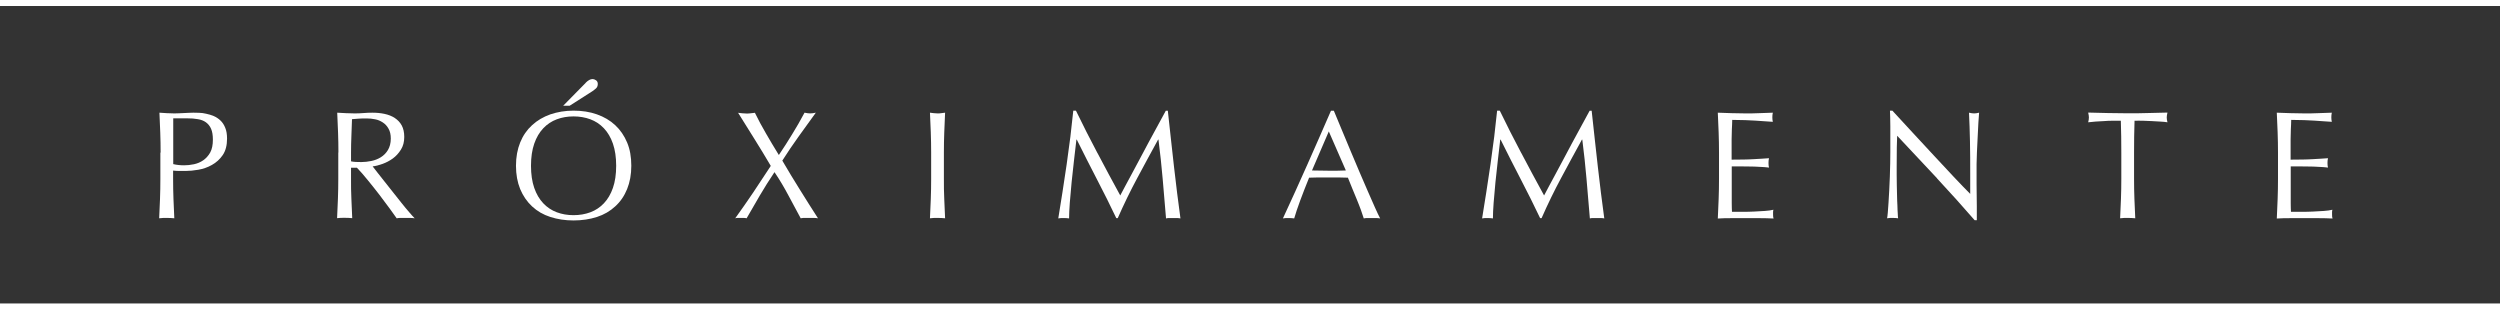
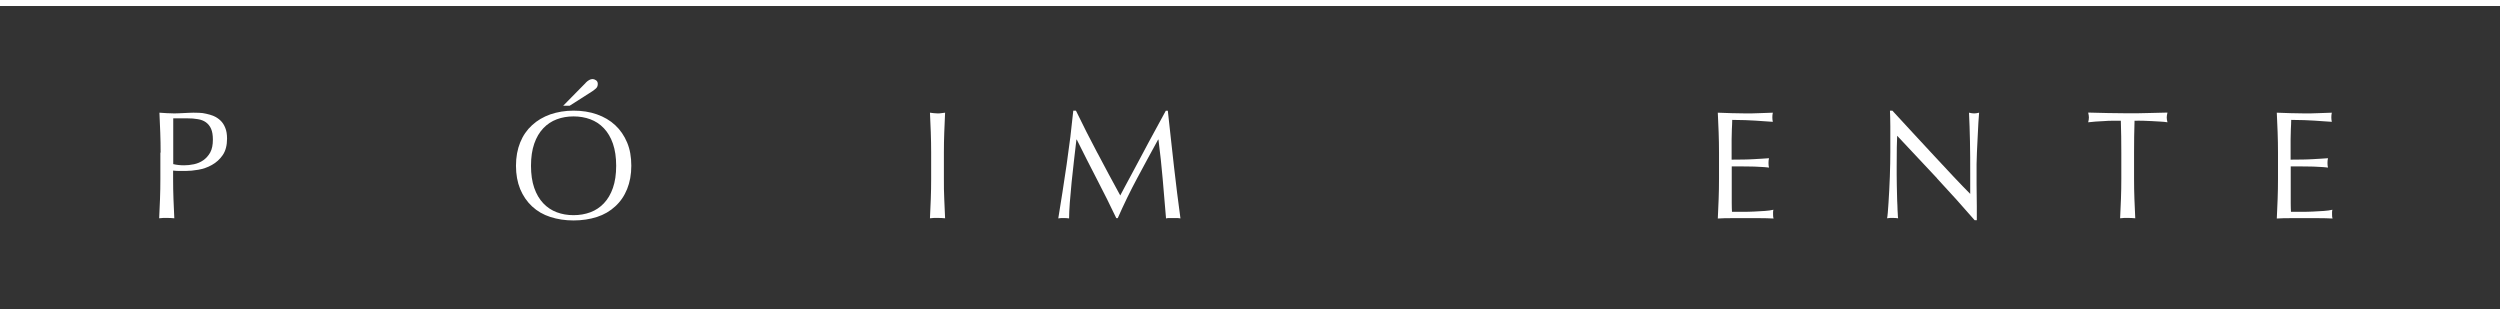
<svg xmlns="http://www.w3.org/2000/svg" id="Capa_2" data-name="Capa 2" viewBox="0 0 208.1 25.76">
  <rect x="0" y="0" width="208.1" height="25.76" fill="#333333" stroke="none" />
  <defs>
    <style>
      .cls-1 {
        fill: none;
        stroke: #fff;
        stroke-miterlimit: 10;
        stroke-width: .5px;
      }

      .cls-2 {
        fill: #fff;
      }
    </style>
  </defs>
  <g id="Capa_1-2" data-name="Capa 1">
    <g>
      <path class="cls-2" d="M13.37,12.7c0-.56-.01-1.12-.03-1.66-.02-.54-.04-1.09-.07-1.66.2.02.41.03.62.04s.42.02.62.02c.1,0,.23,0,.37-.01.15,0,.29-.01.44-.02s.29-.01.43-.02c.14,0,.25-.01.35-.01.13,0,.29,0,.47.01.19,0,.39.03.6.08.21.04.42.11.62.19.21.09.39.21.56.37s.3.36.4.61c.1.24.15.54.15.9,0,.56-.12,1.02-.36,1.37-.24.35-.54.62-.9.82-.35.2-.73.33-1.13.4-.4.07-.75.1-1.06.1-.2,0-.38,0-.54,0-.16,0-.33-.01-.5-.03v.7c0,.56.01,1.12.03,1.66.02.55.04,1.08.07,1.61-.2-.02-.41-.03-.63-.03s-.43,0-.63.03c.03-.53.05-1.07.07-1.61.02-.55.03-1.1.03-1.66v-2.2ZM14.42,13.66c.29.07.59.1.91.1.26,0,.54-.03.82-.09.28-.06.54-.17.77-.33.23-.16.43-.38.58-.65.15-.28.22-.63.22-1.07,0-.37-.05-.67-.15-.9-.1-.23-.25-.41-.43-.54s-.41-.22-.67-.26c-.26-.05-.56-.07-.9-.07h-1.15v3.8Z" />
-       <path class="cls-2" d="M28.17,12.7c0-.56-.01-1.12-.03-1.66-.02-.54-.04-1.09-.07-1.66.25.02.49.03.73.04s.48.02.73.02.49-.01.73-.03c.24-.02.48-.03.73-.03.36,0,.7.03,1.02.1s.61.18.85.34c.24.16.44.36.58.62s.21.58.21.96c0,.41-.09.76-.28,1.06s-.41.54-.67.73-.55.34-.85.45c-.3.11-.58.18-.83.21.1.13.24.31.42.54.18.23.38.48.6.76.22.28.45.57.69.87.24.3.47.59.69.87s.43.53.63.76c.2.23.35.41.47.52-.13-.02-.26-.03-.38-.03h-.75c-.13,0-.25,0-.37.03-.13-.18-.32-.45-.58-.81-.26-.36-.55-.74-.86-1.15-.32-.41-.64-.82-.97-1.22-.33-.41-.63-.75-.9-1.03h-.49v.93c0,.56,0,1.12.03,1.66.02.55.04,1.08.07,1.61-.2-.02-.41-.03-.63-.03s-.43,0-.63.03c.03-.53.05-1.07.07-1.61.02-.55.03-1.1.03-1.66v-2.2ZM29.22,13.43c.12.03.25.04.39.05.14,0,.3.01.47.01.26,0,.54-.03.83-.09.29-.06.55-.16.79-.31.24-.15.44-.35.59-.6s.24-.57.24-.95c0-.33-.06-.61-.19-.83-.12-.22-.28-.39-.48-.52s-.41-.22-.64-.26c-.23-.05-.46-.07-.68-.07-.3,0-.55,0-.74.02-.2.01-.36.03-.5.04-.02.47-.03.93-.05,1.4-.02.46-.03.92-.03,1.38v.73Z" />
      <path class="cls-2" d="M42.95,13.8c0-.73.12-1.37.35-1.94.23-.57.56-1.05.99-1.44.42-.39.93-.69,1.52-.9.59-.2,1.23-.31,1.93-.31s1.36.1,1.95.31c.59.21,1.09.5,1.52.9.42.39.75.87.99,1.44.24.57.35,1.21.35,1.94s-.12,1.37-.35,1.94c-.23.57-.56,1.05-.99,1.44-.42.39-.93.69-1.52.88-.59.19-1.24.29-1.95.29s-1.34-.1-1.93-.29c-.59-.19-1.09-.48-1.52-.88-.42-.39-.75-.87-.99-1.44-.23-.57-.35-1.21-.35-1.94ZM51.29,13.8c0-.71-.09-1.32-.27-1.84-.18-.52-.43-.94-.75-1.28-.32-.34-.7-.59-1.13-.75-.43-.16-.9-.24-1.4-.24s-.96.08-1.39.24c-.43.16-.81.41-1.13.75-.32.34-.57.76-.75,1.28-.18.52-.27,1.13-.27,1.84s.09,1.32.27,1.84c.18.52.43.94.75,1.28.32.34.7.59,1.13.75s.89.24,1.39.24.97-.08,1.4-.24c.43-.16.81-.41,1.13-.75.32-.34.57-.76.75-1.28.18-.52.27-1.13.27-1.84ZM48.75,6.89c.21-.21.4-.31.58-.31.08,0,.18.03.28.1.1.07.15.17.15.31,0,.15-.05.28-.15.37-.1.09-.21.17-.31.24l-1.88,1.2h-.54l1.88-1.91Z" />
-       <path class="cls-2" d="M64.84,12.89c.39-.58.76-1.15,1.09-1.7.34-.55.69-1.15,1.04-1.81.19.04.35.06.47.06s.29-.02.47-.06c-.49.67-.96,1.34-1.43,1.98-.47.65-.92,1.32-1.36,2.01.49.83.97,1.64,1.47,2.43.49.79.99,1.58,1.5,2.37-.12-.02-.24-.03-.36-.03h-.72c-.12,0-.24,0-.36.03-.34-.62-.68-1.26-1.02-1.9-.34-.64-.72-1.29-1.16-1.94-.44.65-.84,1.3-1.22,1.94-.38.64-.74,1.28-1.1,1.9-.08-.02-.17-.03-.25-.03h-.45c-.08,0-.17,0-.25.03.51-.71,1.01-1.42,1.5-2.15.49-.73.97-1.46,1.46-2.21-.44-.75-.89-1.49-1.34-2.21-.45-.73-.91-1.46-1.38-2.21.12.02.23.03.35.04.11.01.23.02.35.02s.23,0,.35-.02c.11-.01.23-.03.35-.04.28.57.58,1.14.91,1.7.32.56.68,1.16,1.08,1.81Z" />
      <path class="cls-2" d="M77.48,11.04c-.02-.54-.04-1.09-.07-1.66.11.02.22.03.32.04.1.01.21.02.31.02s.21,0,.31-.02.21-.03.32-.04c-.03.56-.05,1.12-.07,1.66-.02.54-.03,1.09-.03,1.66v2.2c0,.56,0,1.12.03,1.66.02.55.04,1.08.07,1.61-.2-.02-.41-.03-.63-.03s-.43,0-.63.03c.03-.53.05-1.07.07-1.61.02-.55.03-1.1.03-1.66v-2.2c0-.56-.01-1.12-.03-1.66Z" />
      <path class="cls-2" d="M91.36,12.75c.6,1.14,1.23,2.32,1.89,3.52.08-.16.21-.39.37-.7.16-.3.35-.65.56-1.04.21-.39.44-.82.68-1.27s.49-.92.74-1.39c.25-.47.5-.93.75-1.38.25-.45.48-.88.69-1.27h.17c.09.82.18,1.61.26,2.38s.16,1.51.25,2.25c.08.74.17,1.47.26,2.19s.18,1.44.28,2.14c-.1-.02-.2-.03-.3-.03h-.6c-.1,0-.2,0-.3.03-.09-1.13-.19-2.24-.28-3.3-.09-1.07-.21-2.15-.35-3.26h-.03c-.59,1.08-1.17,2.14-1.74,3.21-.57,1.06-1.11,2.17-1.62,3.33h-.12c-.51-1.08-1.05-2.15-1.61-3.23s-1.12-2.18-1.68-3.31h-.03c-.06.53-.13,1.1-.2,1.72-.07.62-.14,1.23-.2,1.83-.06.6-.11,1.17-.15,1.7-.04.53-.06.97-.06,1.31-.14-.02-.29-.03-.45-.03s-.31,0-.45.03c.11-.69.23-1.42.35-2.19s.23-1.54.35-2.32c.11-.78.21-1.54.31-2.3.09-.76.17-1.47.24-2.16h.22c.59,1.21,1.18,2.39,1.79,3.53Z" />
-       <path class="cls-2" d="M114.88,18.18c-.12-.02-.23-.03-.34-.03h-.68c-.11,0-.22,0-.34.03-.06-.2-.14-.43-.24-.71-.1-.28-.22-.57-.34-.87-.12-.3-.25-.61-.38-.92s-.25-.61-.36-.89c-.27,0-.55-.01-.83-.02-.28,0-.56,0-.84,0-.26,0-.53,0-.78,0s-.52.01-.78.02c-.27.67-.52,1.3-.74,1.9s-.39,1.1-.5,1.49c-.15-.02-.3-.03-.47-.03s-.33,0-.47.03c.69-1.49,1.37-2.98,2.02-4.45s1.32-2.98,1.98-4.51h.24c.21.5.43,1.03.67,1.61.24.58.48,1.16.73,1.75.25.59.5,1.17.74,1.75.25.58.48,1.12.7,1.62.22.5.41.94.59,1.34.17.39.32.69.43.9ZM109.21,14.19c.22,0,.45,0,.69.01.24,0,.47.01.69.01.24,0,.48,0,.72,0,.24,0,.48-.01.72-.02l-1.42-3.25-1.4,3.25Z" />
-       <path class="cls-2" d="M126.64,12.75c.6,1.14,1.23,2.32,1.89,3.52.08-.16.21-.39.37-.7.16-.3.35-.65.56-1.04.21-.39.44-.82.68-1.27s.49-.92.74-1.39c.25-.47.5-.93.75-1.38.25-.45.48-.88.69-1.27h.17c.09.82.18,1.61.26,2.38s.16,1.51.25,2.25c.08.74.17,1.47.26,2.19s.18,1.44.28,2.14c-.1-.02-.2-.03-.3-.03h-.6c-.1,0-.2,0-.3.03-.09-1.13-.19-2.24-.28-3.3-.09-1.07-.21-2.15-.35-3.26h-.03c-.59,1.08-1.17,2.14-1.74,3.21-.57,1.06-1.11,2.17-1.62,3.33h-.12c-.51-1.08-1.05-2.15-1.61-3.23s-1.12-2.18-1.68-3.31h-.03c-.06.53-.13,1.1-.2,1.72-.07.62-.14,1.23-.2,1.83-.06.6-.11,1.17-.15,1.7-.04.53-.06.97-.06,1.31-.14-.02-.29-.03-.45-.03s-.31,0-.45.03c.11-.69.23-1.42.35-2.19s.23-1.54.35-2.32c.11-.78.21-1.54.31-2.3.09-.76.17-1.47.24-2.16h.22c.59,1.21,1.18,2.39,1.79,3.53Z" />
      <path class="cls-2" d="M143.06,11.02c-.02-.55-.04-1.09-.07-1.64.38.02.77.03,1.15.04s.76.02,1.15.02.76,0,1.14-.02c.38-.01.75-.03,1.14-.04-.03.13-.04.26-.04.38s.01.26.04.38c-.27-.02-.52-.03-.75-.05-.23-.02-.47-.03-.72-.05-.25-.02-.53-.03-.83-.04-.3-.01-.66-.02-1.08-.02,0,.27-.02.53-.03.78s-.02.53-.02.84c0,.33,0,.66,0,.97,0,.32,0,.56,0,.72.38,0,.71,0,1.01-.01.3,0,.57-.02.82-.03.25-.01.48-.03.69-.04.21-.01.41-.03.59-.04-.03.13-.04.26-.04.4,0,.13.01.26.04.38-.22-.03-.48-.05-.77-.06-.29-.02-.59-.03-.88-.03-.29,0-.57,0-.83-.01-.26,0-.47,0-.62,0,0,.08,0,.16,0,.25s0,.2,0,.34v1.27c0,.49,0,.89,0,1.2s.01.55.02.72h.9c.32,0,.64,0,.95-.02.31-.01.61-.03.88-.05s.52-.05.72-.1c-.02.06-.03.13-.03.2,0,.07,0,.14,0,.2,0,.14.01.25.04.33-.38-.02-.77-.03-1.15-.03h-2.32c-.38,0-.77,0-1.17.03.03-.55.05-1.09.07-1.63s.03-1.09.03-1.66v-2.2c0-.56-.01-1.12-.03-1.66Z" />
      <path class="cls-2" d="M161.25,14.85c-1.11-1.19-2.22-2.37-3.33-3.55,0,.24-.02.56-.03.96,0,.4-.01.95-.01,1.64,0,.18,0,.4,0,.67,0,.26,0,.54.01.83,0,.29.01.58.02.88,0,.3.02.58.03.83,0,.26.02.48.03.67,0,.19.02.32.03.39-.14-.02-.29-.03-.45-.03-.17,0-.33,0-.47.03.02-.08.04-.24.06-.47.02-.23.04-.51.06-.83.02-.32.04-.67.06-1.04.02-.38.04-.75.05-1.13s.02-.74.03-1.1.01-.68.01-.96c0-.82,0-1.52,0-2.11,0-.59-.02-1.03-.03-1.32h.2c.52.56,1.08,1.17,1.67,1.81.59.64,1.18,1.28,1.77,1.91.58.63,1.14,1.22,1.66,1.78.53.56.98,1.03,1.38,1.43v-1.74c0-.9,0-1.77-.02-2.62s-.04-1.65-.08-2.4c.17.04.32.06.43.06.1,0,.24-.02.41-.06-.02.19-.04.47-.06.84-.02.38-.04.78-.06,1.2s-.04.84-.06,1.25c-.02.41-.03.74-.03.99v.77c0,.29,0,.59,0,.91,0,.32,0,.63.01.95,0,.32,0,.62.01.9,0,.28,0,.52,0,.72v.42h-.18c-.98-1.13-2.03-2.3-3.14-3.49Z" />
      <path class="cls-2" d="M176.56,10.05c-.22,0-.45,0-.7,0s-.49.01-.73.03-.48.03-.7.04c-.23.02-.43.04-.61.06.04-.15.06-.29.06-.41,0-.09-.02-.23-.06-.4.56.02,1.11.03,1.65.04.54.01,1.09.02,1.65.02s1.11,0,1.65-.02c.54-.01,1.09-.03,1.65-.04-.04.17-.06.31-.06.41,0,.11.02.24.06.4-.18-.03-.38-.05-.61-.06-.23-.02-.46-.03-.7-.04s-.49-.02-.73-.03-.48,0-.7,0c-.03.88-.04,1.76-.04,2.65v2.2c0,.56.01,1.12.03,1.66.02.55.04,1.08.07,1.61-.2-.02-.41-.03-.63-.03s-.43,0-.63.03c.03-.53.05-1.07.07-1.61.02-.55.03-1.1.03-1.66v-2.2c0-.89-.01-1.77-.04-2.65Z" />
      <path class="cls-2" d="M189.59,11.02c-.02-.55-.04-1.09-.07-1.64.38.02.77.03,1.15.04s.76.02,1.15.02.76,0,1.14-.02c.38-.01.75-.03,1.14-.04-.03.13-.04.26-.04.38s.01.26.04.38c-.27-.02-.52-.03-.75-.05-.23-.02-.47-.03-.72-.05-.25-.02-.53-.03-.83-.04-.3-.01-.66-.02-1.08-.02,0,.27-.02.53-.03.78s-.02.53-.02.84c0,.33,0,.66,0,.97,0,.32,0,.56,0,.72.38,0,.71,0,1.01-.01.3,0,.57-.02.82-.03.25-.01.48-.03.69-.04.21-.01.41-.03.59-.04-.03.13-.04.26-.04.4,0,.13.01.26.04.38-.22-.03-.48-.05-.77-.06-.29-.02-.59-.03-.88-.03-.29,0-.57,0-.83-.01-.26,0-.47,0-.62,0,0,.08,0,.16,0,.25s0,.2,0,.34v1.27c0,.49,0,.89,0,1.2s.01.55.02.72h.9c.32,0,.64,0,.95-.02.31-.01.61-.03.88-.05s.52-.05.72-.1c-.02.06-.03.13-.03.2,0,.07,0,.14,0,.2,0,.14.01.25.04.33-.38-.02-.77-.03-1.15-.03h-2.32c-.38,0-.77,0-1.17.03.03-.55.05-1.09.07-1.63s.03-1.09.03-1.66v-2.2c0-.56-.01-1.12-.03-1.66Z" />
    </g>
    <g>
      <line class="cls-1" y1=".25" x2="208.1" y2=".25" />
-       <line class="cls-1" y1="25.51" x2="208.1" y2="25.51" />
    </g>
  </g>
</svg>